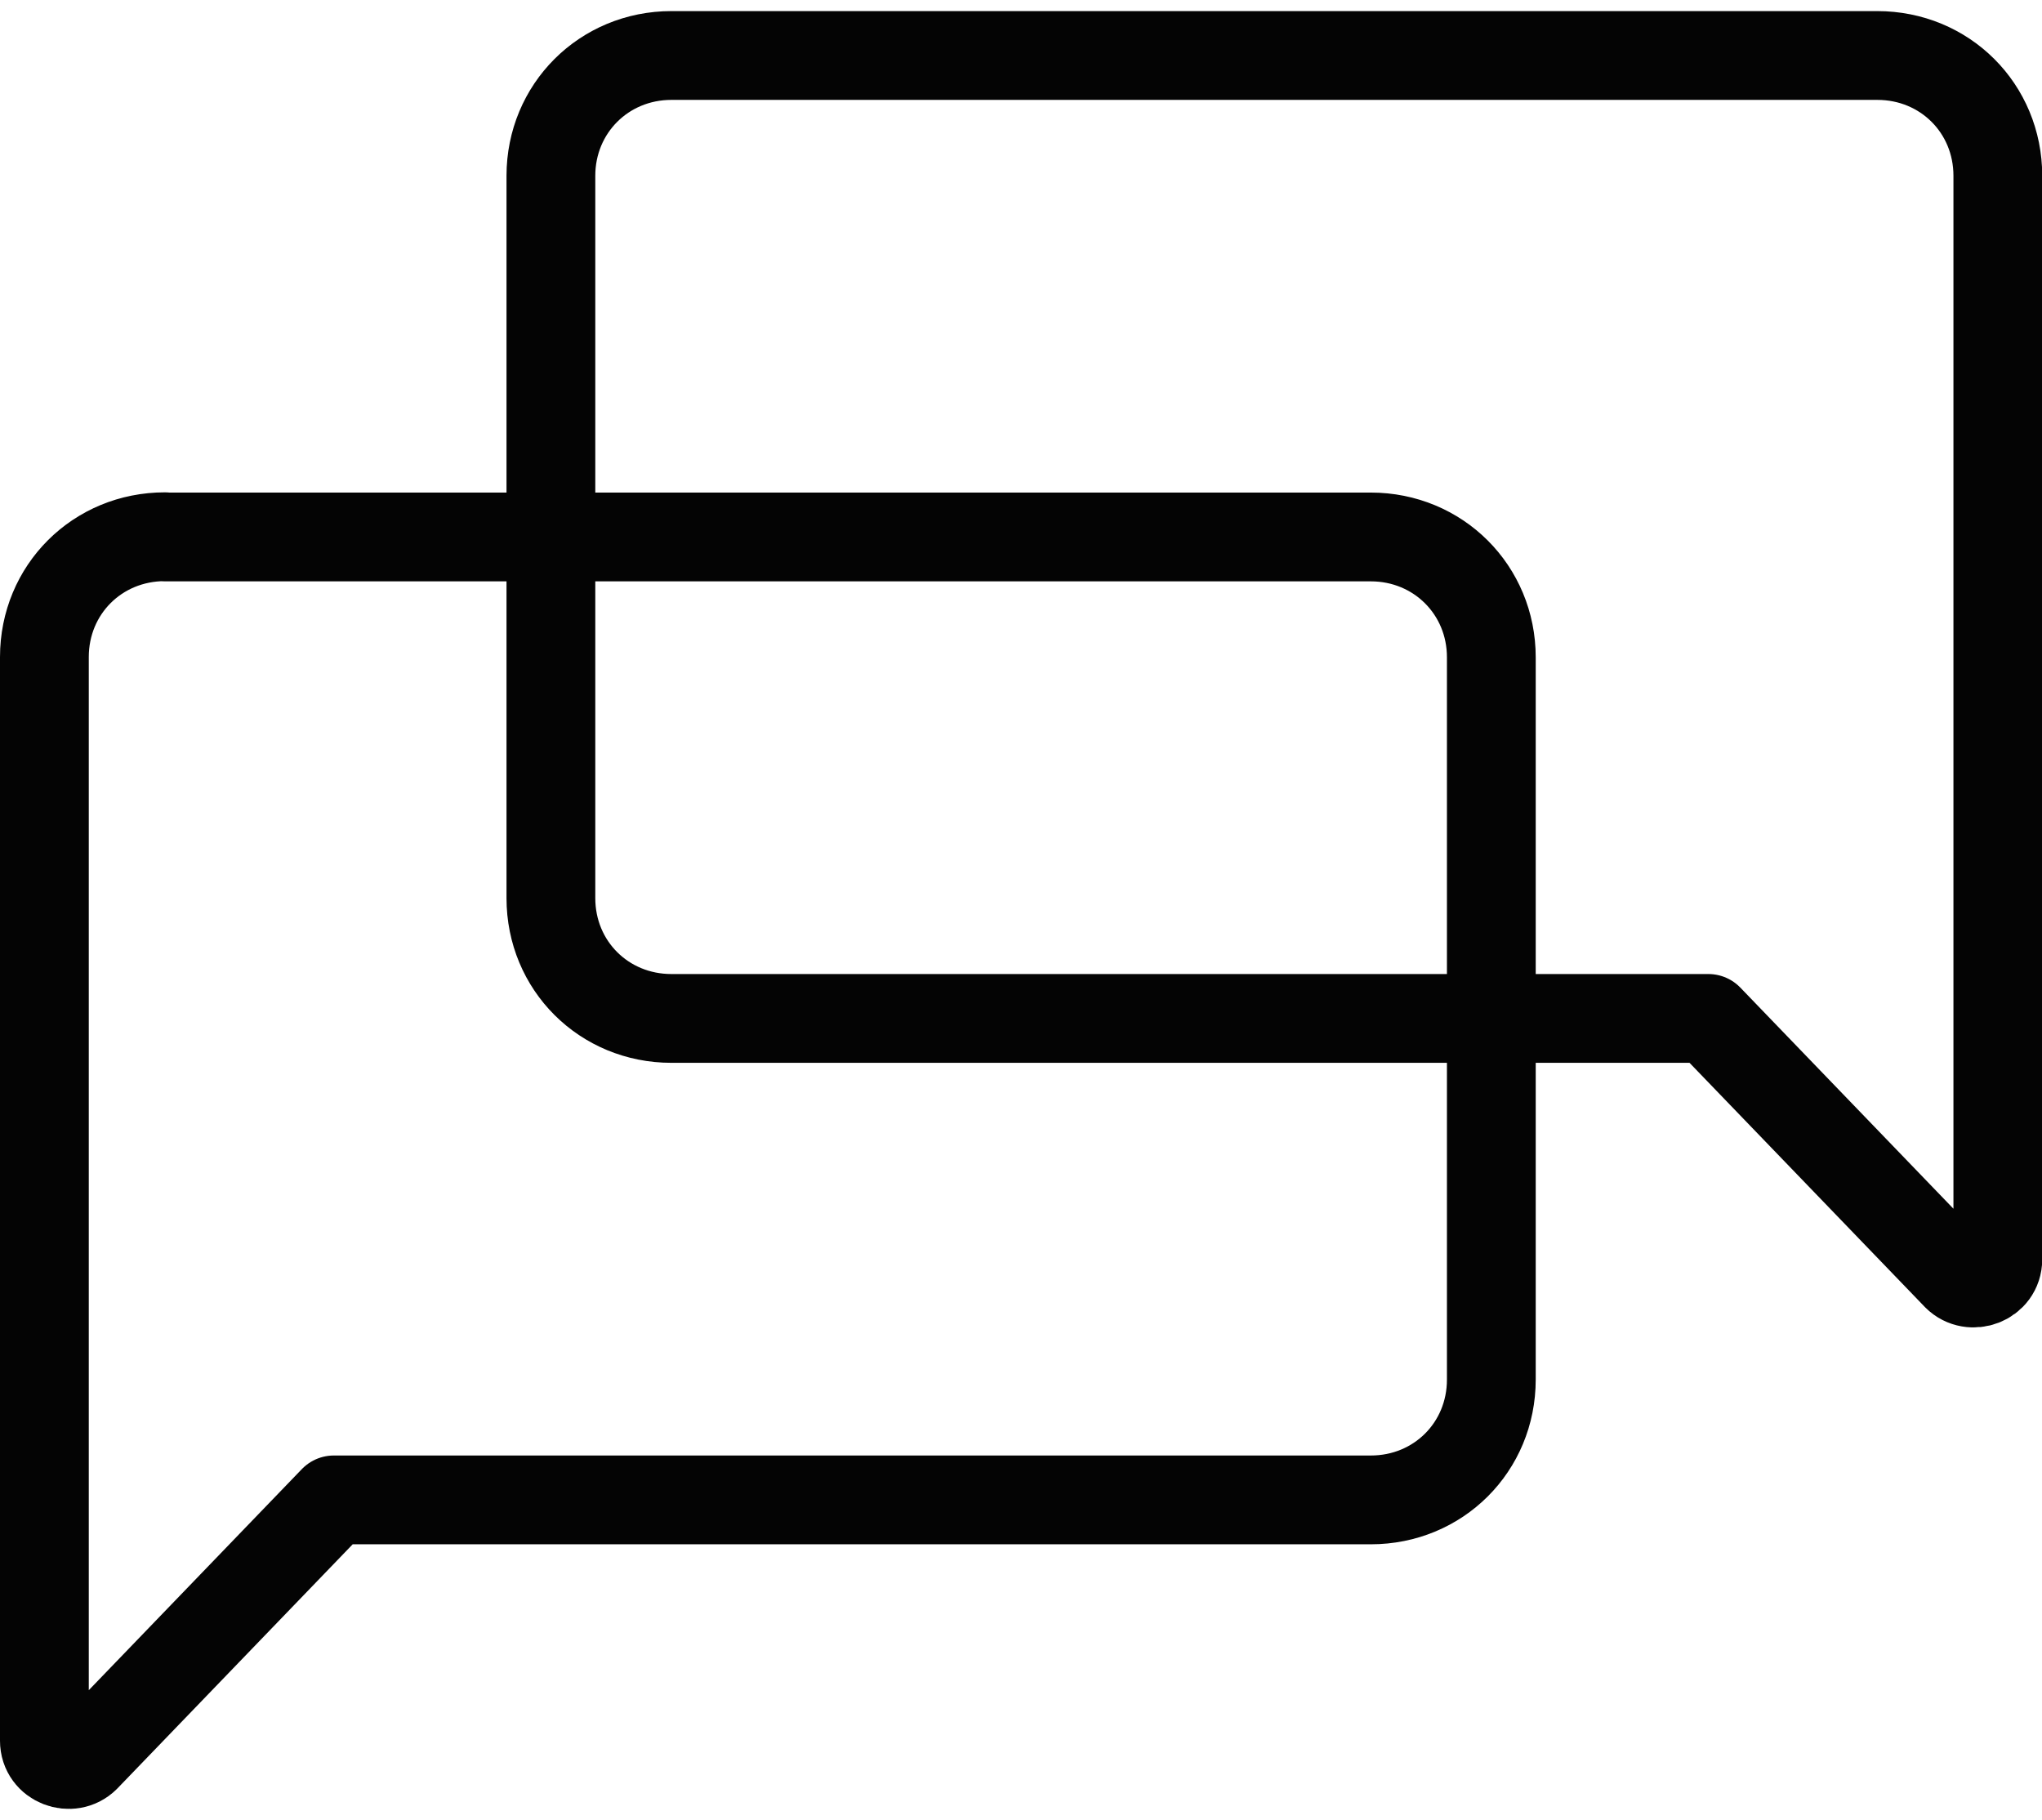
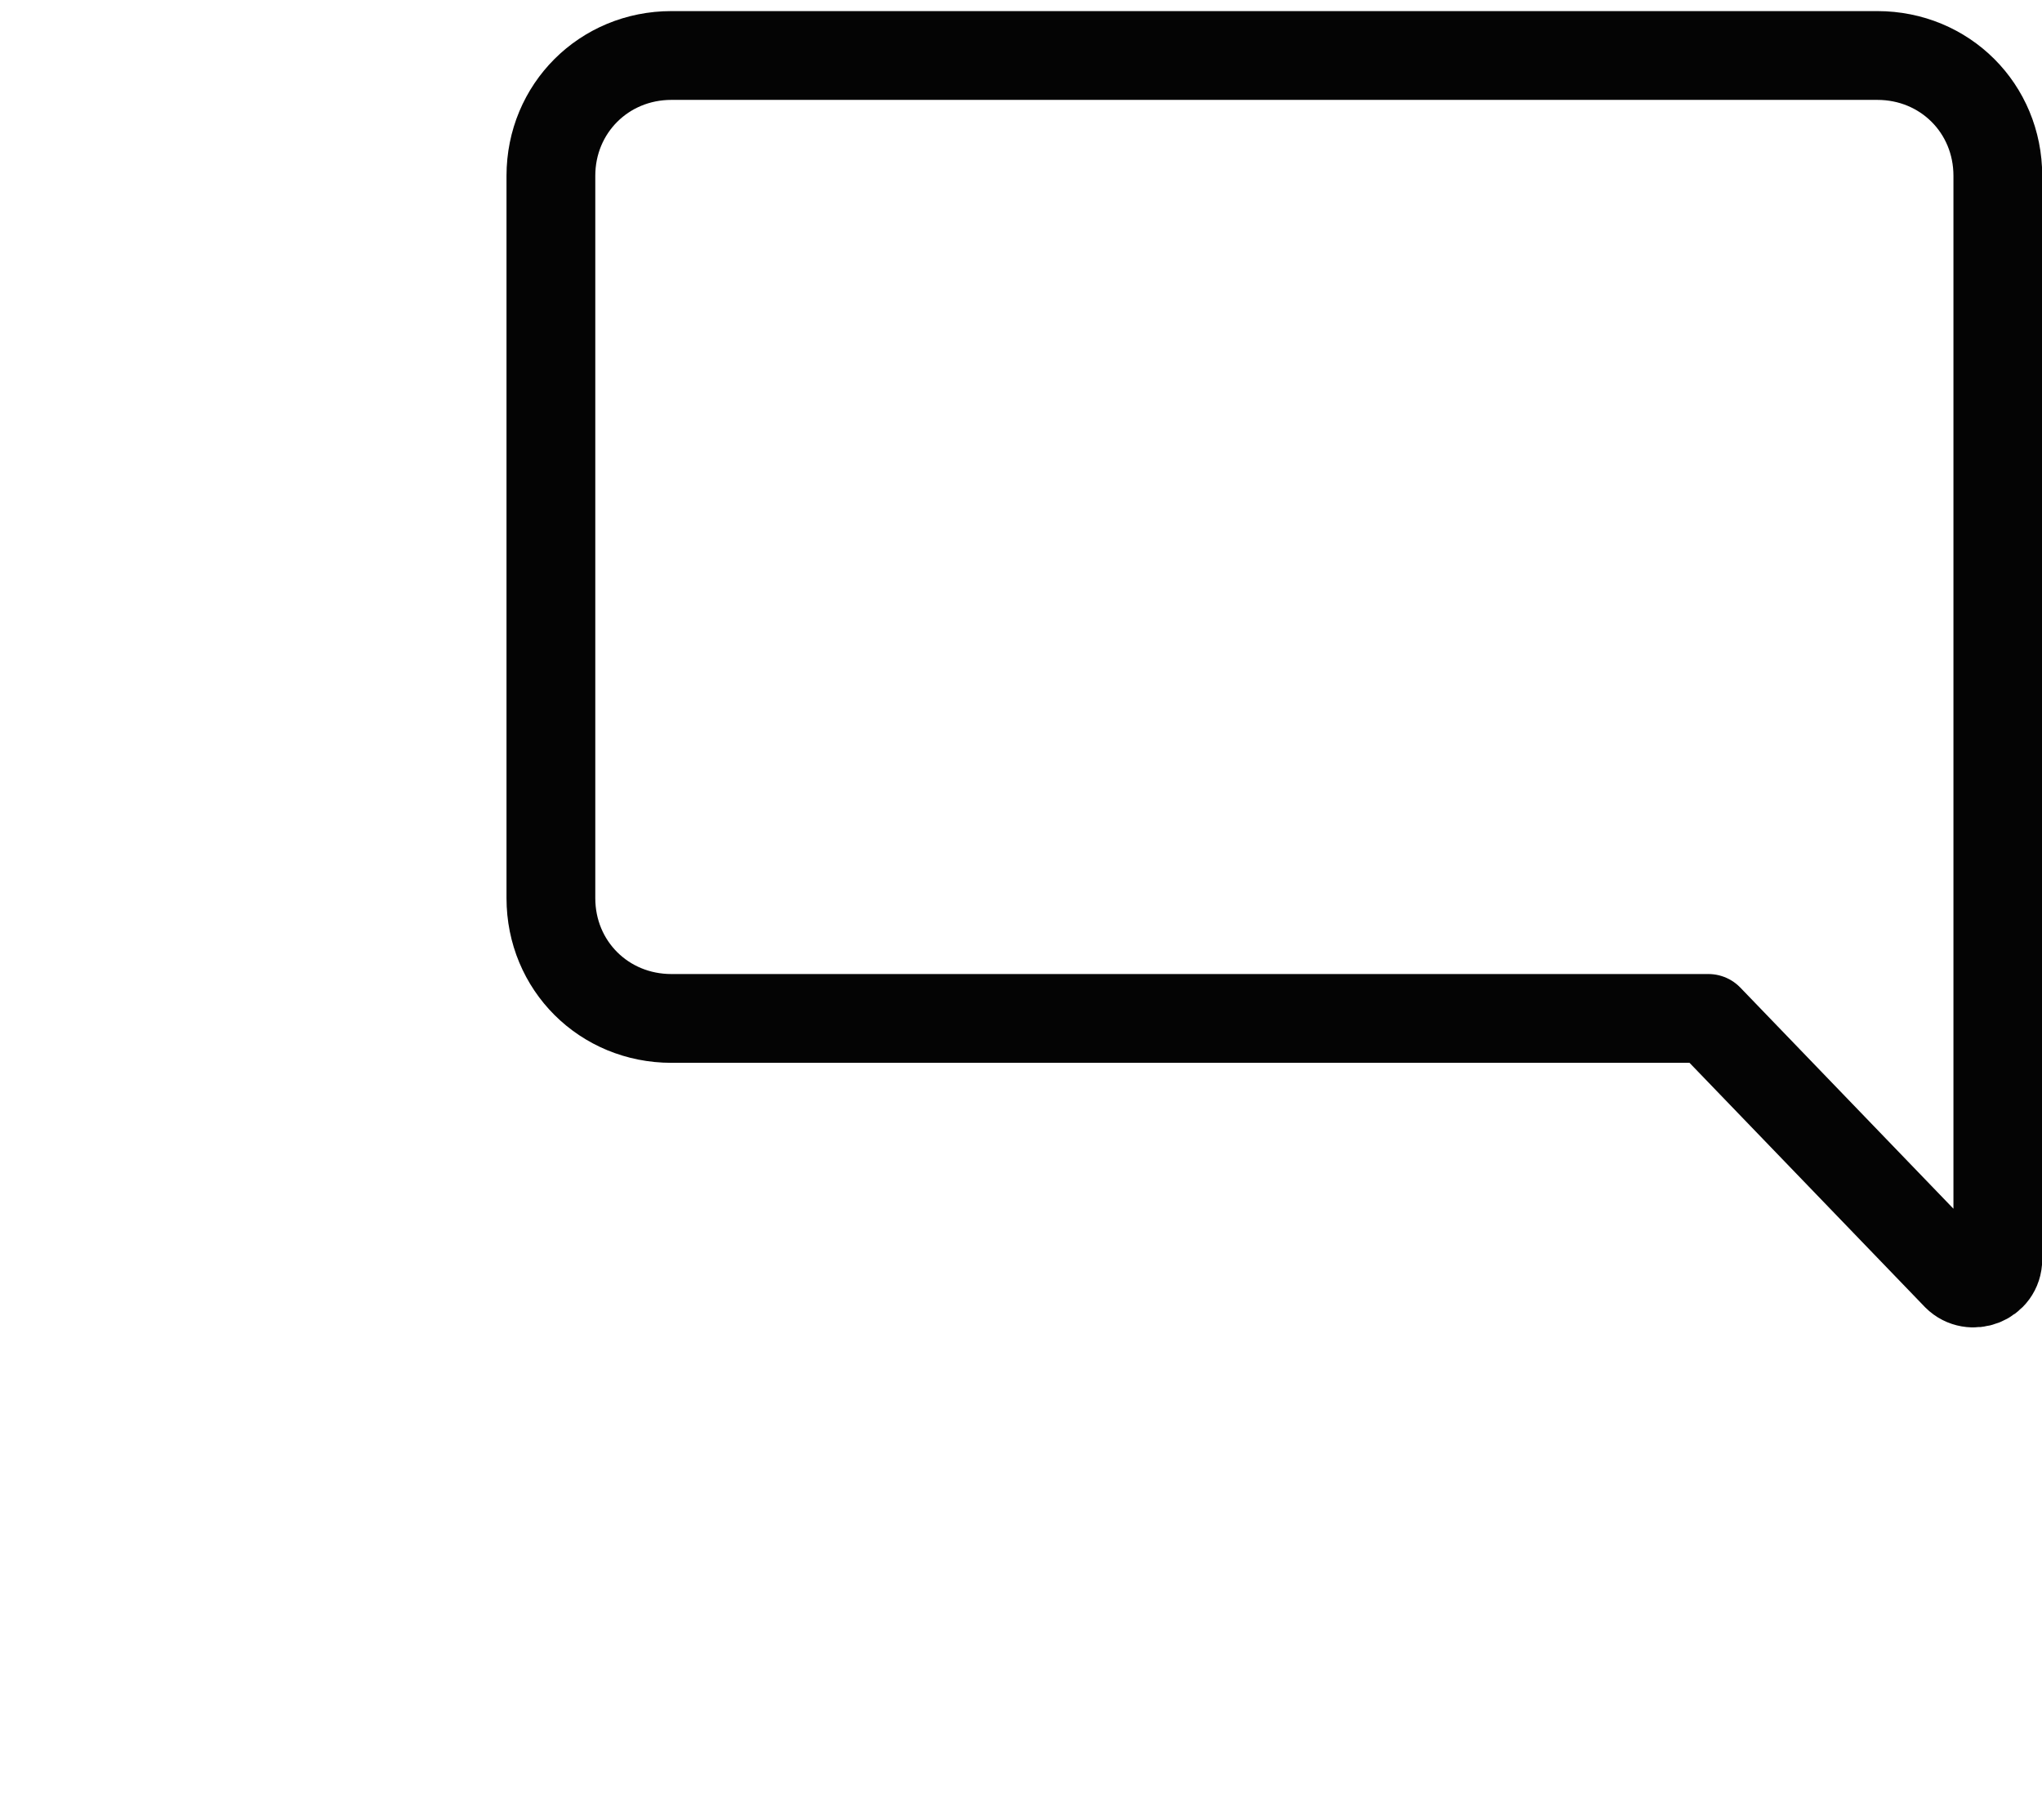
<svg xmlns="http://www.w3.org/2000/svg" width="92" height="82" viewBox="0 0 92 82" fill="none">
-   <path d="M7.44 24.19H61.76C64.8 24.19 67.19 26.58 67.19 29.61V62.15C67.19 65.19 64.8 67.57 61.76 67.57H15.04L3.85 79.18C3.2 79.83 2 79.4 2 78.42V29.6C2 26.56 4.39 24.18 7.43 24.18L7.44 24.19Z" stroke="#040404" stroke-width="4" stroke-linecap="round" stroke-linejoin="round" />
  <path d="M84.57 2.5H30.25C27.21 2.5 24.82 4.89 24.82 7.92V40.46C24.82 43.5 27.21 45.88 30.25 45.88H76.97L88.16 57.49C88.81 58.14 90.01 57.71 90.01 56.73V7.92C90.01 4.88 87.62 2.5 84.58 2.5H84.57Z" stroke="#040404" stroke-width="4" stroke-linecap="round" stroke-linejoin="round" />
</svg>